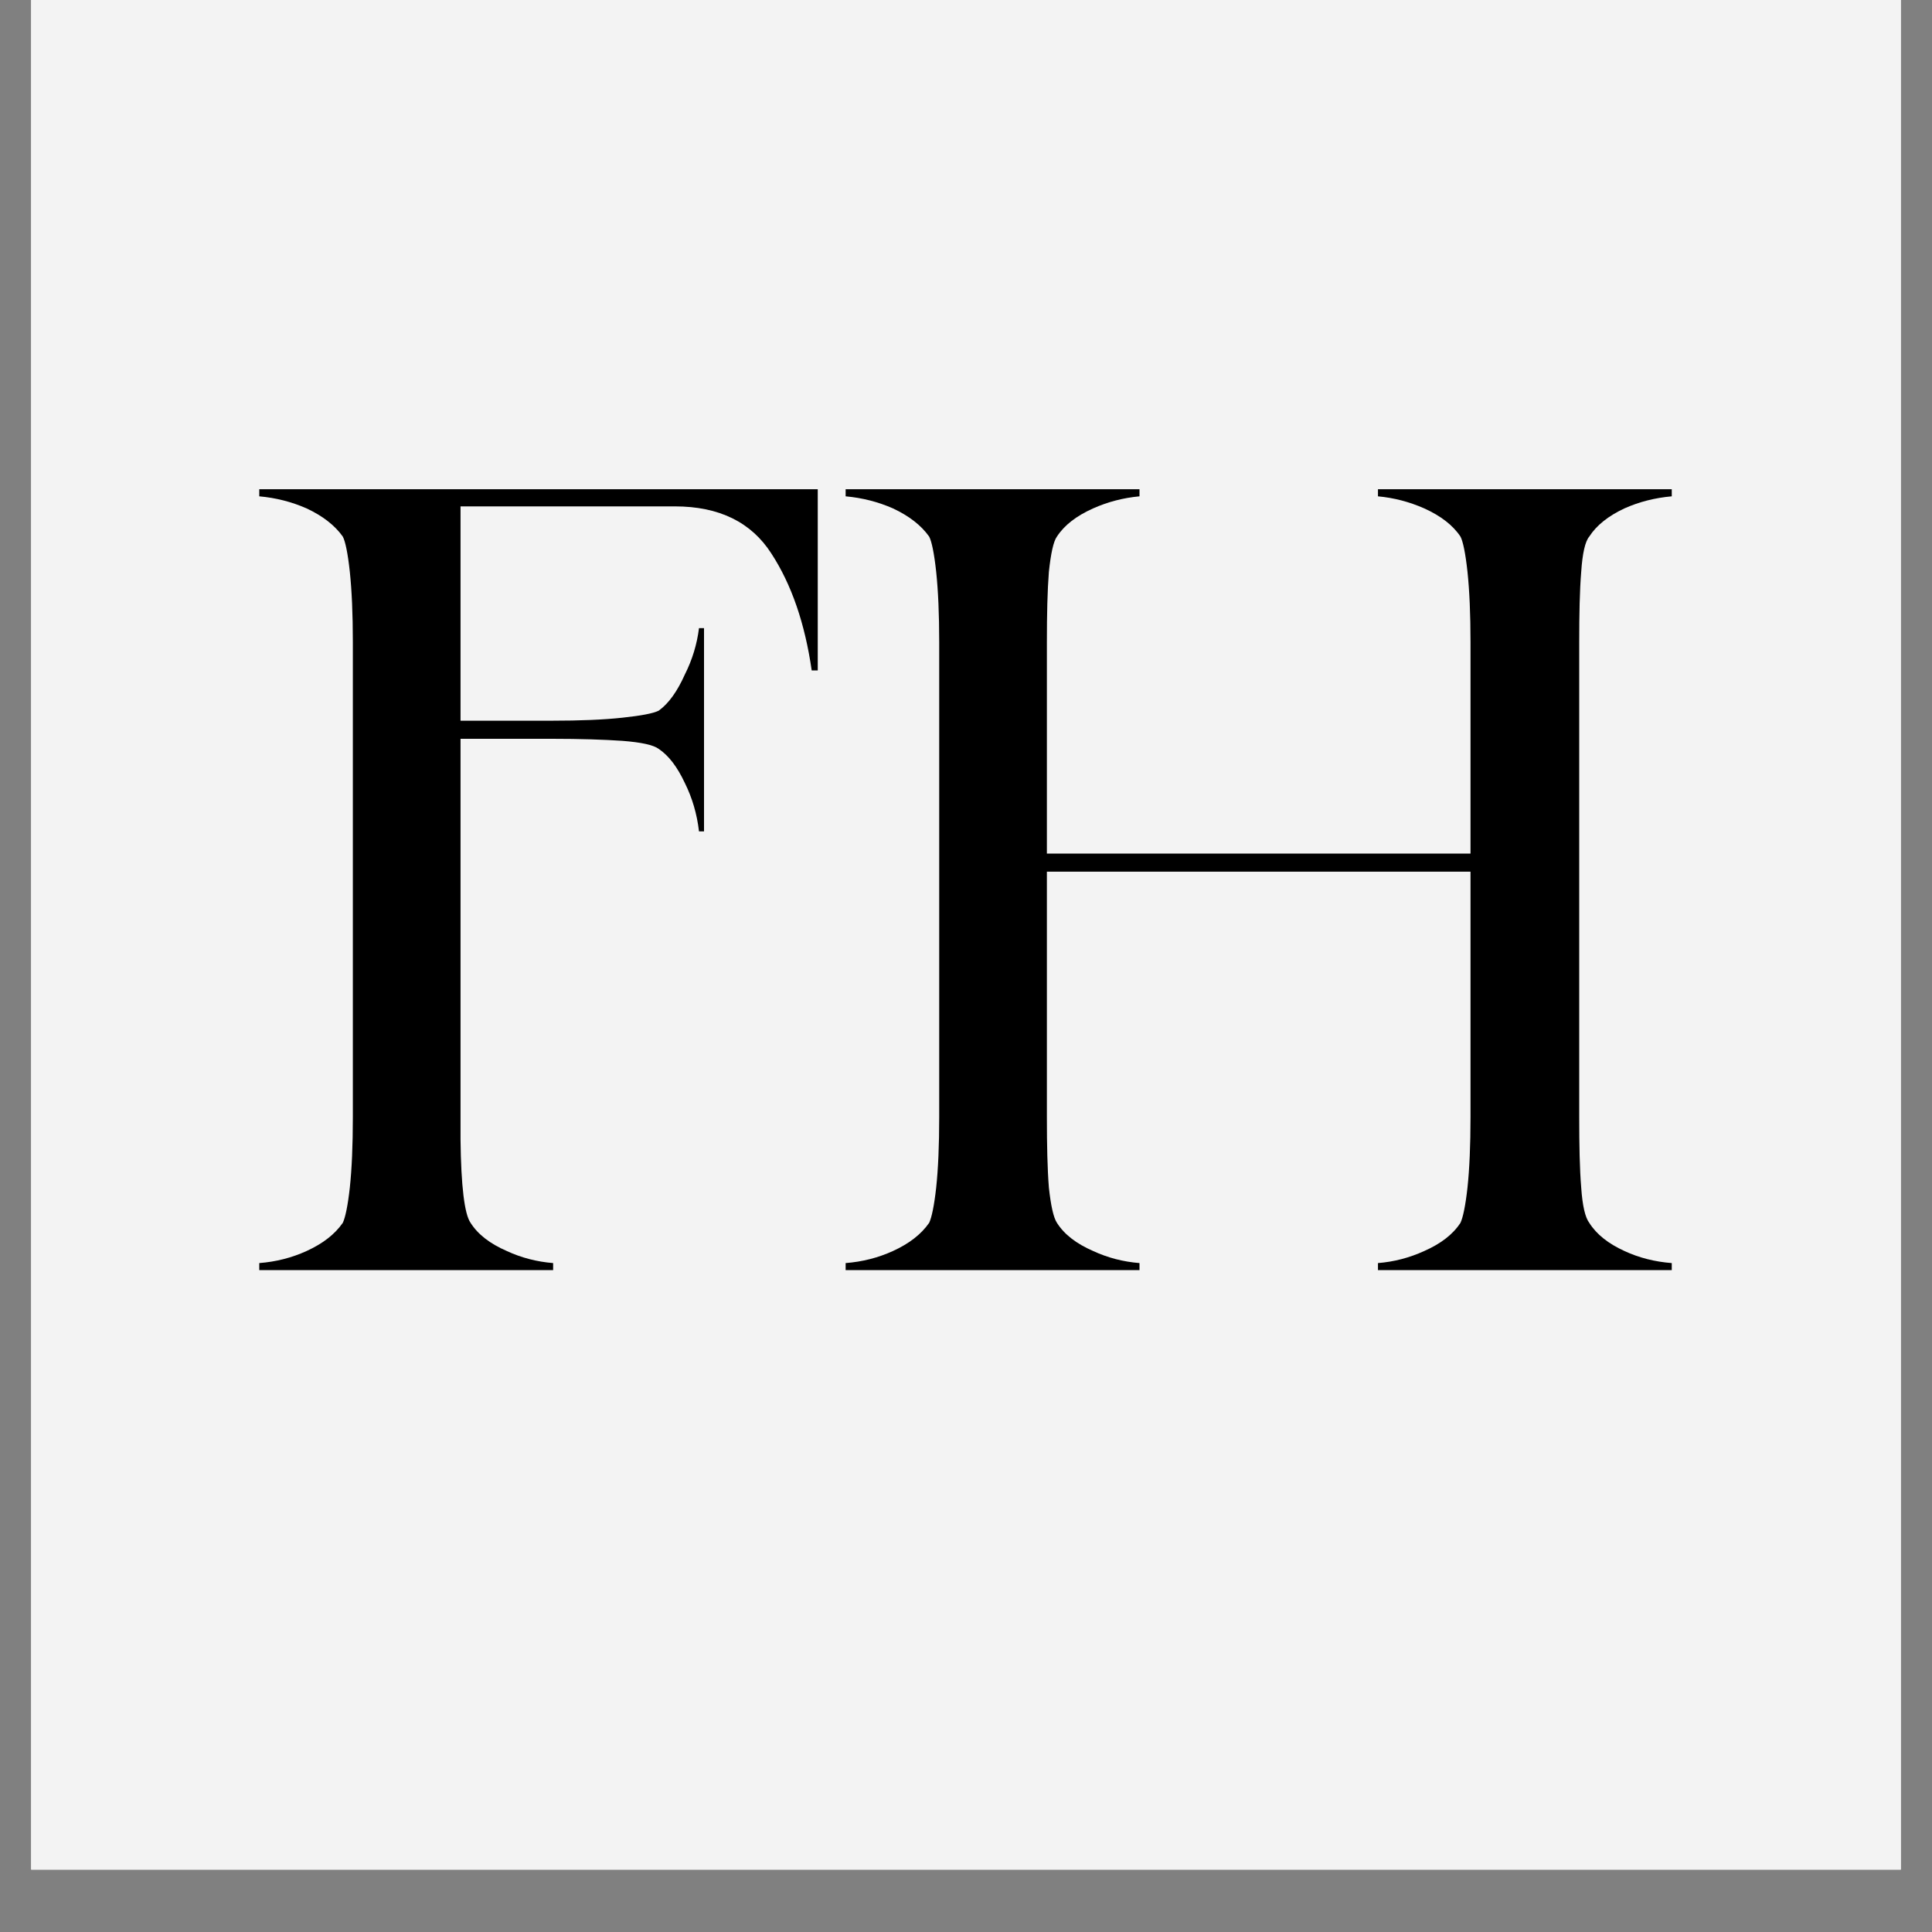
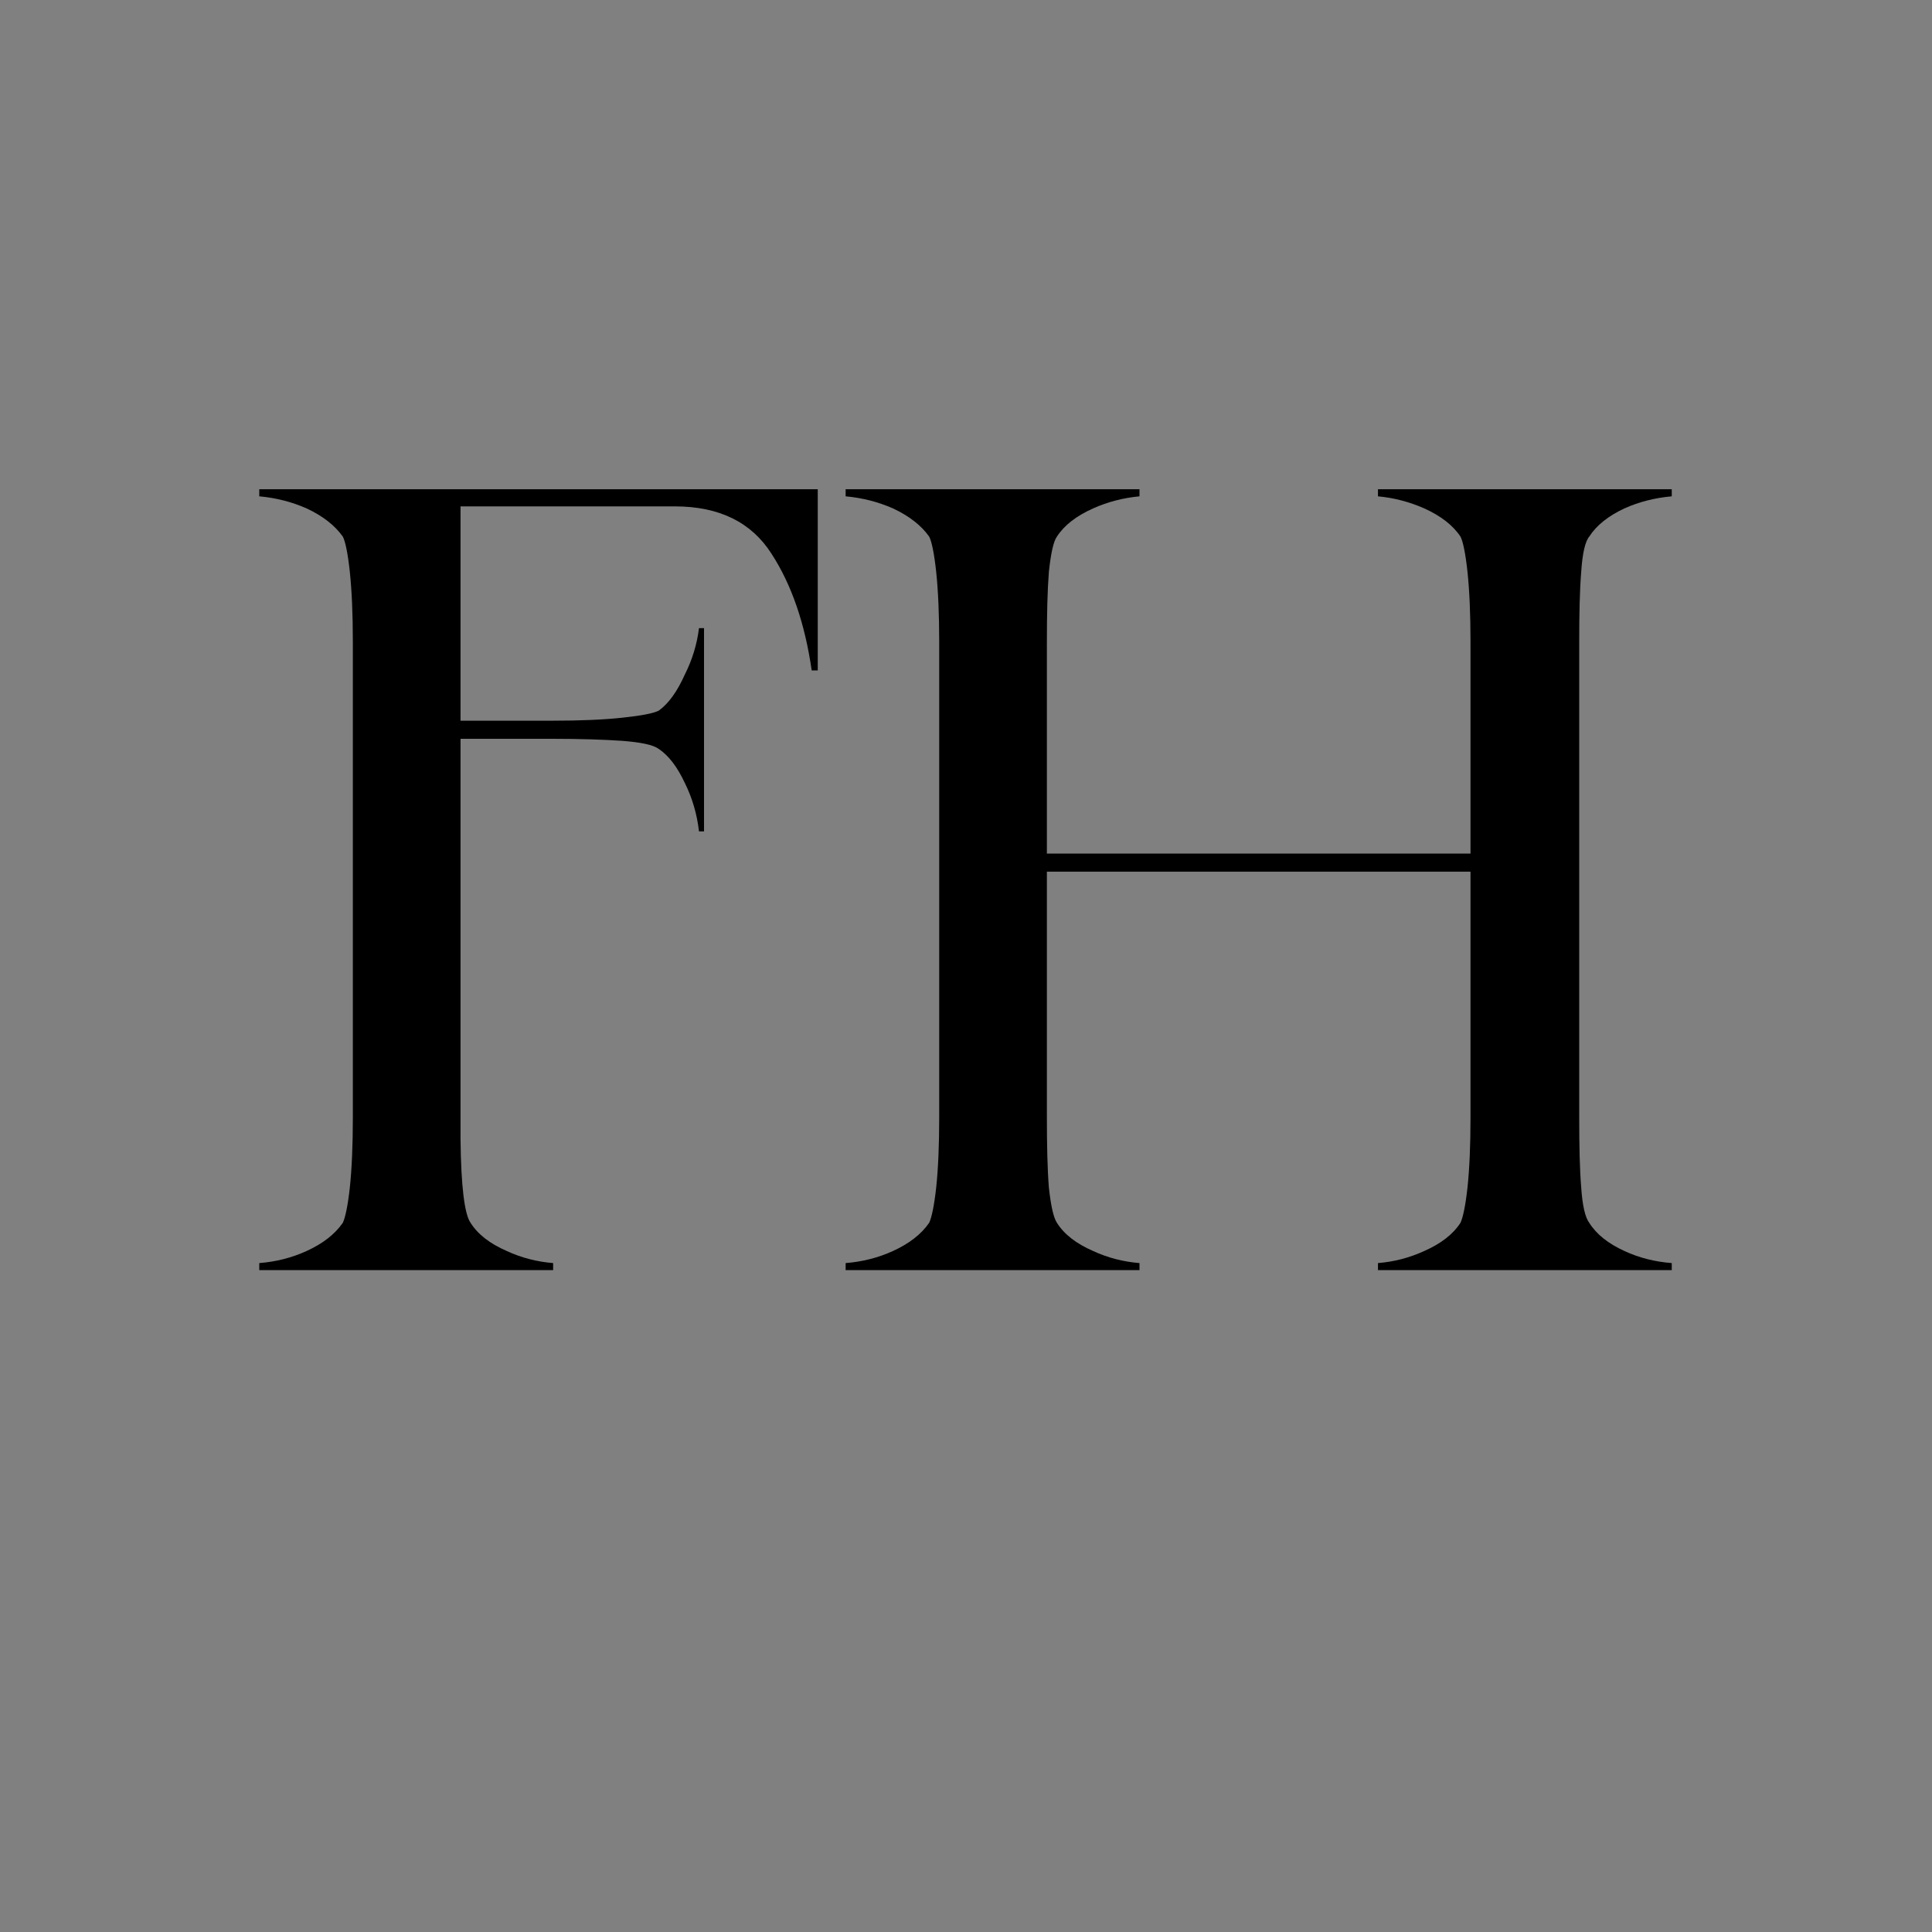
<svg xmlns="http://www.w3.org/2000/svg" width="40" zoomAndPan="magnify" viewBox="0 0 30 30" height="40" preserveAspectRatio="xMidYMid meet" version="1.0">
  <rect x="0" y="0" width="30" height="30" fill="#808080" stroke="none" />
  <defs>
    <g />
    <clipPath id="461d6f3ff2">
-       <path d="M 0.484 0 L 29.516 0 L 29.516 29.031 L 0.484 29.031 Z M 0.484 0 " clip-rule="nonzero" />
-     </clipPath>
+       </clipPath>
  </defs>
  <g clip-path="url(#461d6f3ff2)">
-     <path fill="#ffffff" d="M 0.484 0 L 29.516 0 L 29.516 29.031 L 0.484 29.031 Z M 0.484 0 " fill-opacity="1" fill-rule="nonzero" />
    <path fill="#f3f3f3" d="M 0.484 0 L 29.516 0 L 29.516 29.031 L 0.484 29.031 Z M 0.484 0 " fill-opacity="1" fill-rule="nonzero" />
  </g>
  <g fill="#000000" fill-opacity="1">
    <g transform="translate(3.651, 19.738)">
      <g>
        <path d="M 9.047 -12.141 L 9.047 -9.328 L 8.953 -9.328 C 8.848 -10.055 8.641 -10.66 8.328 -11.141 C 8.016 -11.629 7.516 -11.875 6.828 -11.875 L 3.5 -11.875 L 3.5 -8.547 L 4.922 -8.547 C 5.359 -8.547 5.723 -8.562 6.016 -8.594 C 6.305 -8.625 6.492 -8.66 6.578 -8.703 C 6.734 -8.816 6.867 -9.004 6.984 -9.266 C 7.098 -9.492 7.172 -9.734 7.203 -9.984 L 7.281 -9.984 L 7.281 -6.828 L 7.203 -6.828 C 7.172 -7.098 7.098 -7.348 6.984 -7.578 C 6.867 -7.828 6.734 -8.004 6.578 -8.109 C 6.492 -8.172 6.305 -8.211 6.016 -8.234 C 5.723 -8.254 5.359 -8.266 4.922 -8.266 L 3.5 -8.266 L 3.5 -2.047 C 3.508 -1.316 3.562 -0.883 3.656 -0.75 C 3.77 -0.57 3.957 -0.426 4.219 -0.312 C 4.445 -0.207 4.688 -0.145 4.938 -0.125 L 4.938 -0.016 L 0.375 -0.016 L 0.375 -0.125 C 0.633 -0.145 0.879 -0.207 1.109 -0.312 C 1.359 -0.426 1.547 -0.57 1.672 -0.75 C 1.711 -0.832 1.75 -1.016 1.781 -1.297 C 1.812 -1.586 1.828 -1.953 1.828 -2.391 L 1.828 -9.766 C 1.828 -10.203 1.812 -10.566 1.781 -10.859 C 1.75 -11.148 1.711 -11.332 1.672 -11.406 C 1.547 -11.582 1.359 -11.727 1.109 -11.844 C 0.879 -11.945 0.633 -12.008 0.375 -12.031 L 0.375 -12.141 Z M 9.047 -12.141 " />
      </g>
    </g>
  </g>
  <g fill="#000000" fill-opacity="1">
    <g transform="translate(12.756, 19.738)">
      <g>
        <path d="M 11.922 -11.406 C 11.859 -11.332 11.816 -11.148 11.797 -10.859 C 11.773 -10.566 11.766 -10.203 11.766 -9.766 L 11.766 -2.391 C 11.766 -1.953 11.773 -1.586 11.797 -1.297 C 11.816 -1.016 11.859 -0.832 11.922 -0.75 C 12.035 -0.57 12.219 -0.426 12.469 -0.312 C 12.695 -0.207 12.941 -0.145 13.203 -0.125 L 13.203 -0.016 L 8.641 -0.016 L 8.641 -0.125 C 8.891 -0.145 9.129 -0.207 9.359 -0.312 C 9.617 -0.426 9.805 -0.57 9.922 -0.75 C 9.961 -0.832 10 -1.016 10.031 -1.297 C 10.062 -1.586 10.078 -1.953 10.078 -2.391 L 10.078 -6.203 L 3.5 -6.203 L 3.5 -2.391 C 3.5 -1.953 3.508 -1.586 3.531 -1.297 C 3.562 -1.016 3.602 -0.832 3.656 -0.75 C 3.77 -0.57 3.957 -0.426 4.219 -0.312 C 4.445 -0.207 4.688 -0.145 4.938 -0.125 L 4.938 -0.016 L 0.375 -0.016 L 0.375 -0.125 C 0.633 -0.145 0.879 -0.207 1.109 -0.312 C 1.359 -0.426 1.547 -0.57 1.672 -0.75 C 1.711 -0.832 1.75 -1.016 1.781 -1.297 C 1.812 -1.586 1.828 -1.953 1.828 -2.391 L 1.828 -9.766 C 1.828 -10.203 1.812 -10.566 1.781 -10.859 C 1.75 -11.148 1.711 -11.332 1.672 -11.406 C 1.547 -11.582 1.359 -11.727 1.109 -11.844 C 0.879 -11.945 0.633 -12.008 0.375 -12.031 L 0.375 -12.141 L 4.938 -12.141 L 4.938 -12.031 C 4.688 -12.008 4.445 -11.945 4.219 -11.844 C 3.957 -11.727 3.77 -11.582 3.656 -11.406 C 3.602 -11.332 3.562 -11.148 3.531 -10.859 C 3.508 -10.566 3.5 -10.203 3.5 -9.766 L 3.5 -6.484 L 10.078 -6.484 L 10.078 -9.766 C 10.078 -10.203 10.062 -10.566 10.031 -10.859 C 10 -11.148 9.961 -11.332 9.922 -11.406 C 9.805 -11.582 9.617 -11.727 9.359 -11.844 C 9.129 -11.945 8.891 -12.008 8.641 -12.031 L 8.641 -12.141 L 13.203 -12.141 L 13.203 -12.031 C 12.941 -12.008 12.695 -11.945 12.469 -11.844 C 12.219 -11.727 12.035 -11.582 11.922 -11.406 Z M 11.922 -11.406 " />
      </g>
    </g>
  </g>
</svg>